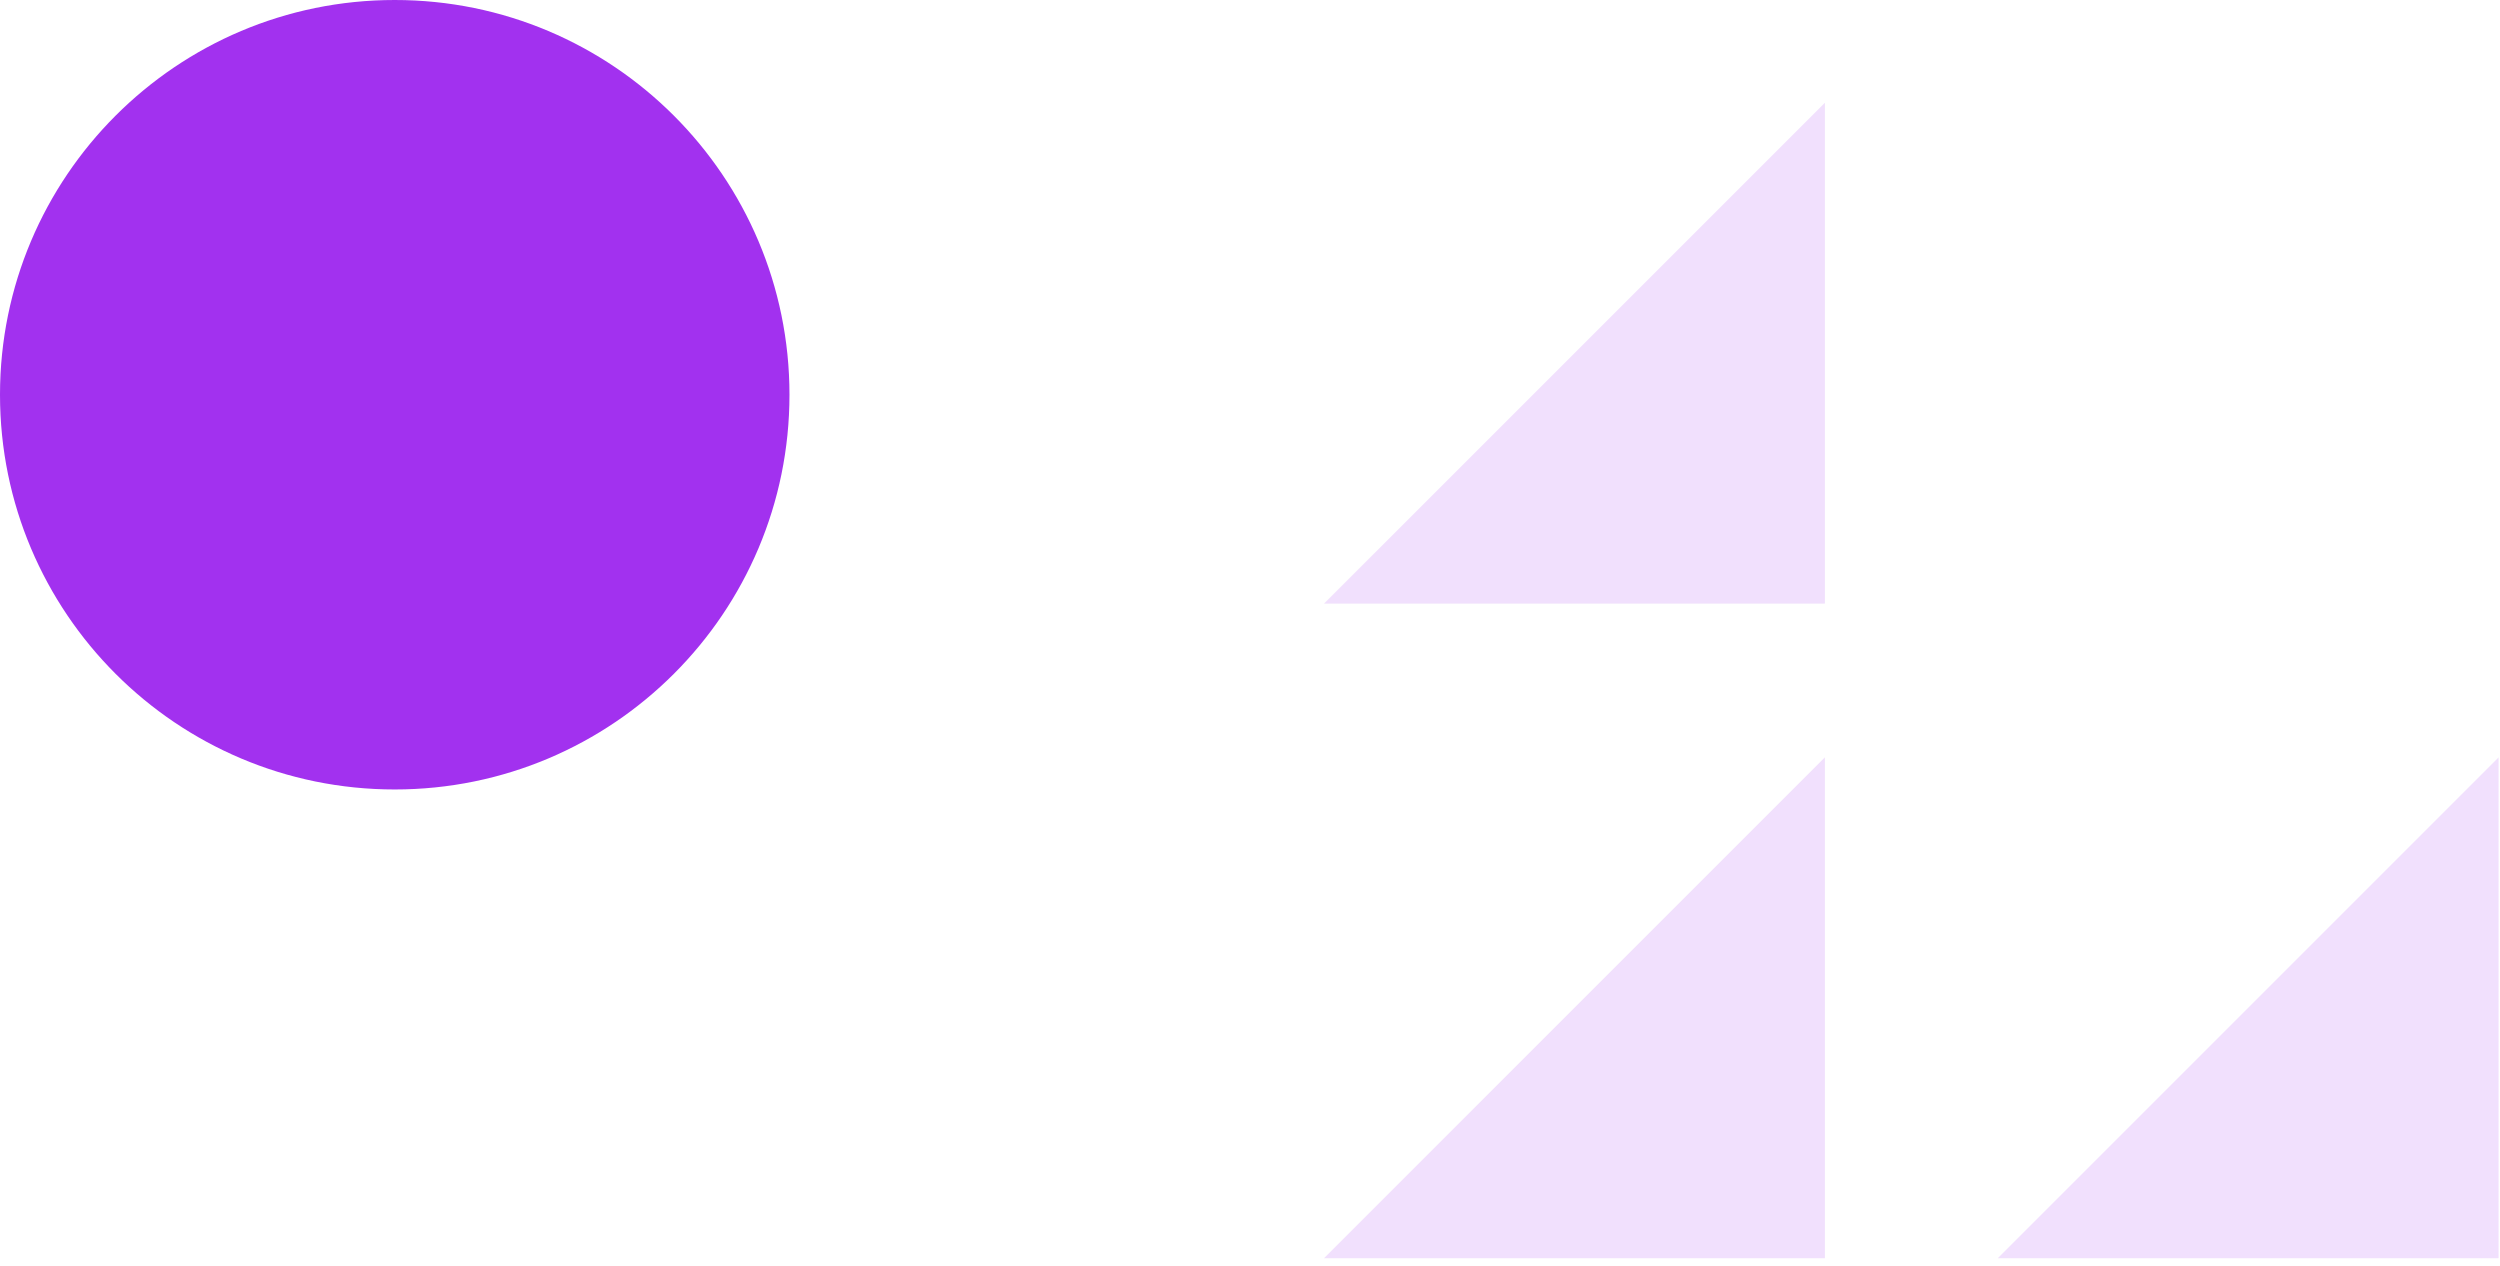
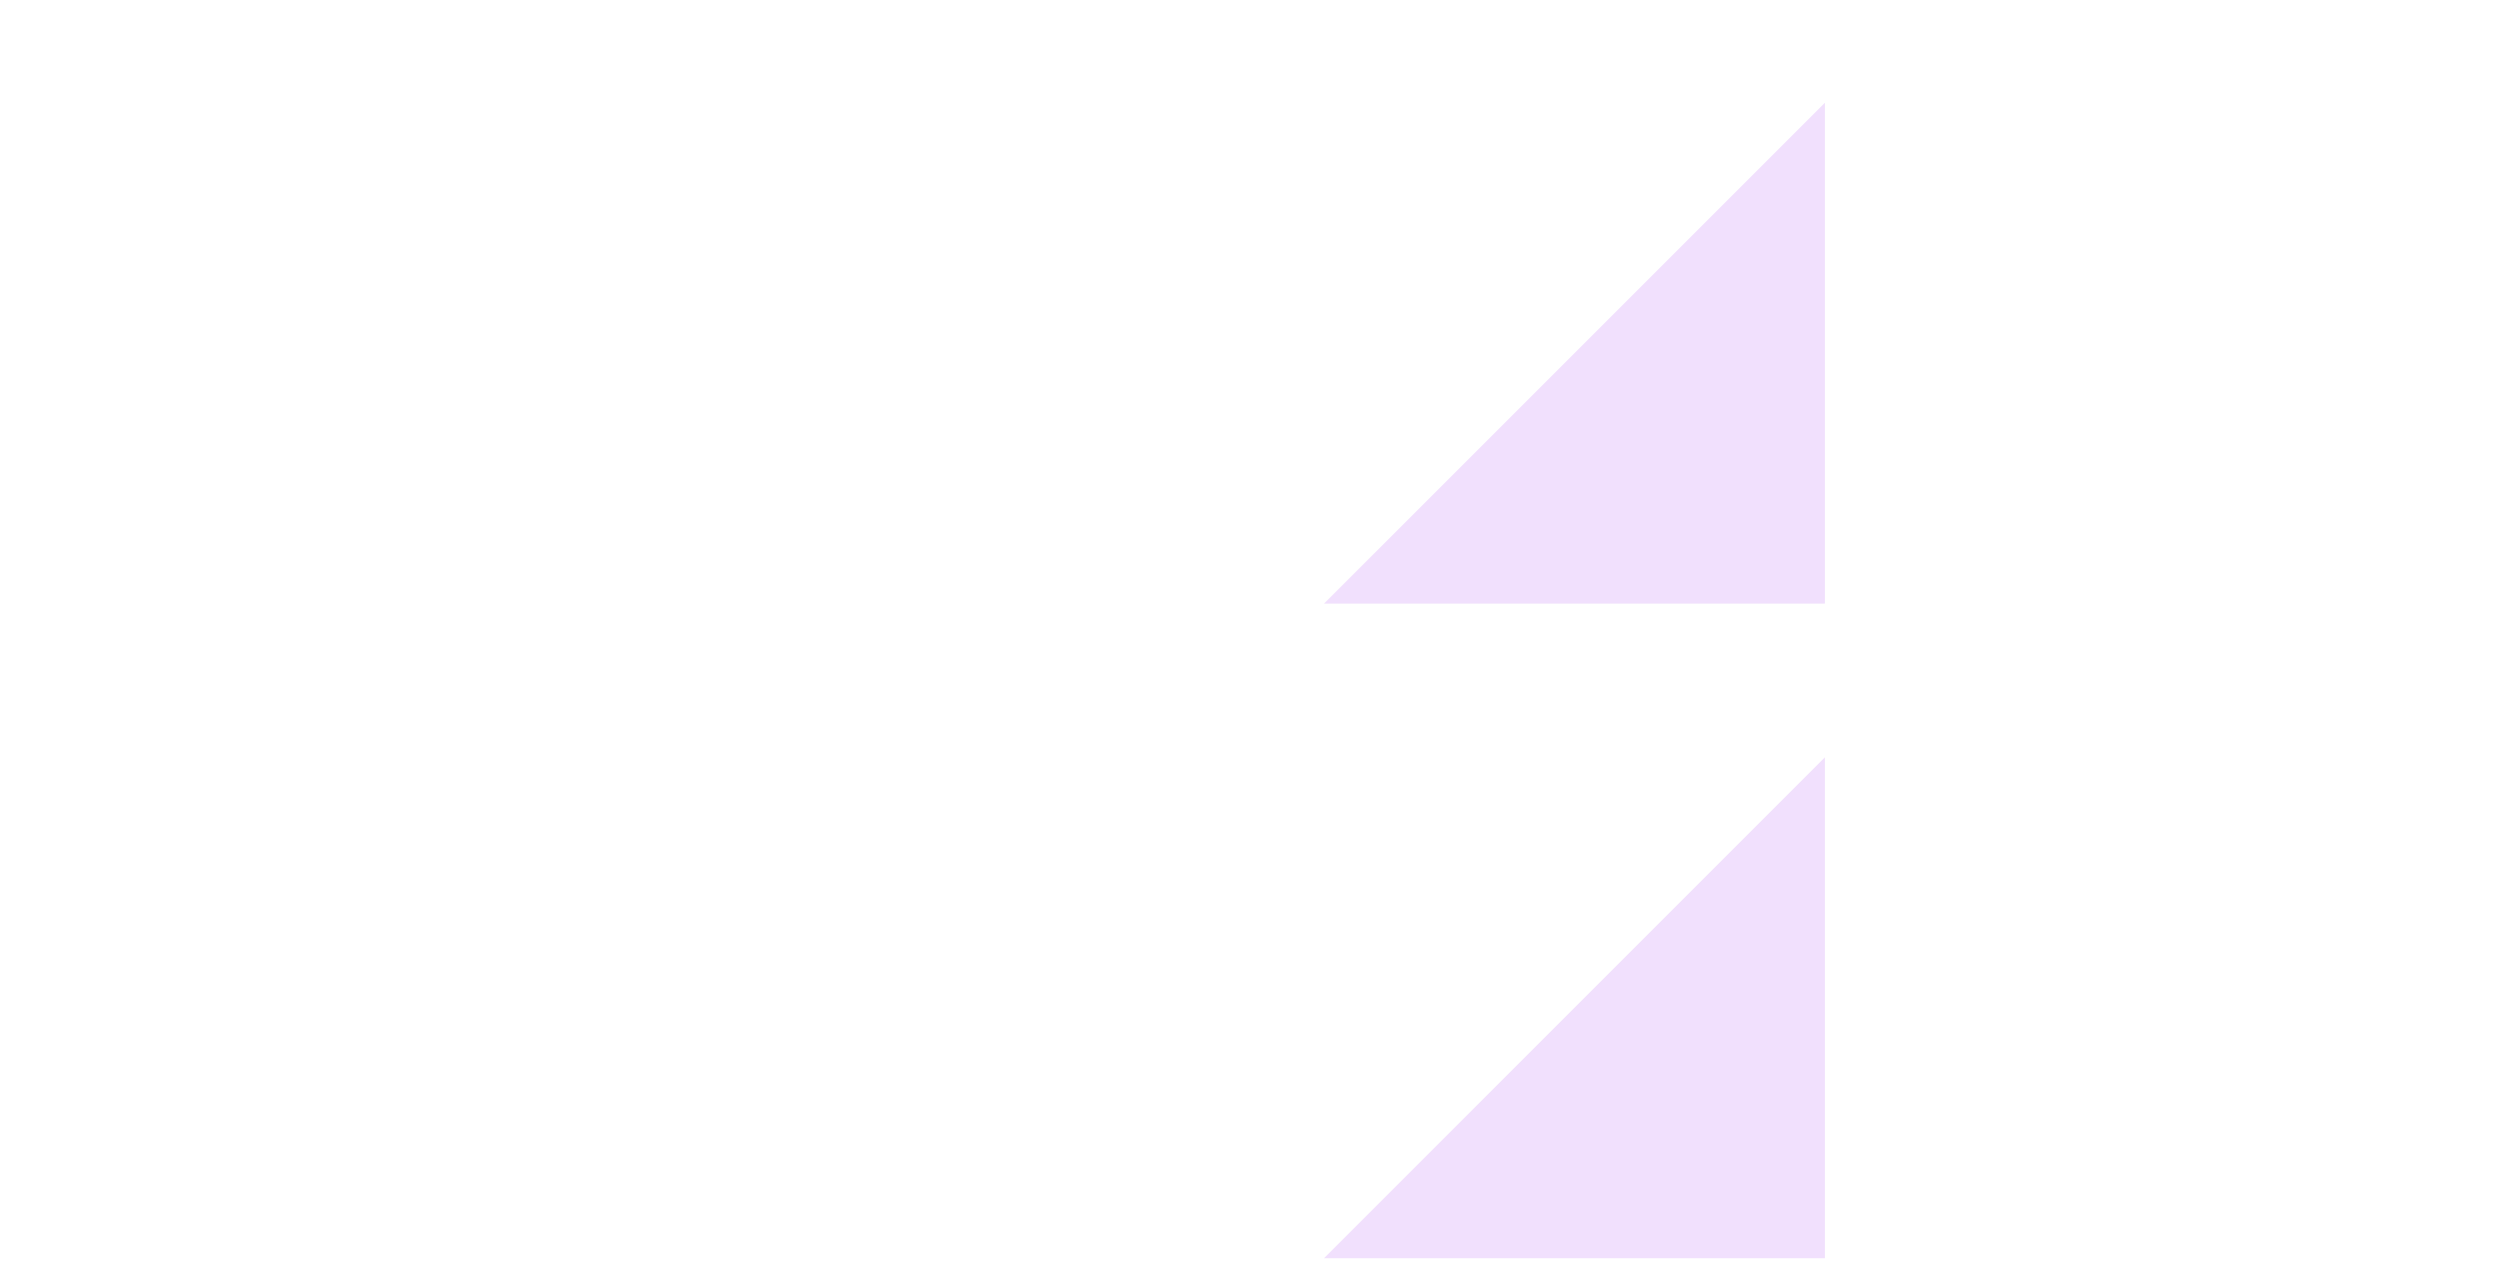
<svg xmlns="http://www.w3.org/2000/svg" width="152px" height="77px" viewBox="0 0 152 77" version="1.1">
  <title>Group 24@2x</title>
  <desc>Created with Sketch.</desc>
  <g id="Design" stroke="none" stroke-width="1" fill="none" fill-rule="evenodd">
    <g id="Home" transform="translate(-219, -2666)" fill="#A231EF">
      <g id="Layerd-Approach" transform="translate(219, 2666)">
        <g id="Group-24">
          <g id="Group-9-Copy-2" opacity="0.15" transform="translate(116.5, 41) scale(-1, -1) rotate(-270) translate(-116.5, -41) translate(81, 5)">
-             <polygon id="Fill-1" points="30.453 71.414 0.001 71.414 0.001 40.962" />
            <polygon id="Fill-3" points="70.253 30.453 39.801 30.453 39.801 -0" />
            <polygon id="Fill-6" points="30.453 30.453 0.001 30.453 0.001 -0" />
          </g>
-           <path d="M48,24 C48,10.748 37.255,0 23.998,0 C10.745,0 0,10.748 0,24 C0,37.252 10.745,48 23.998,48 C37.255,48 48,37.252 48,24" id="Fill-33-Copy" />
        </g>
      </g>
    </g>
  </g>
</svg>